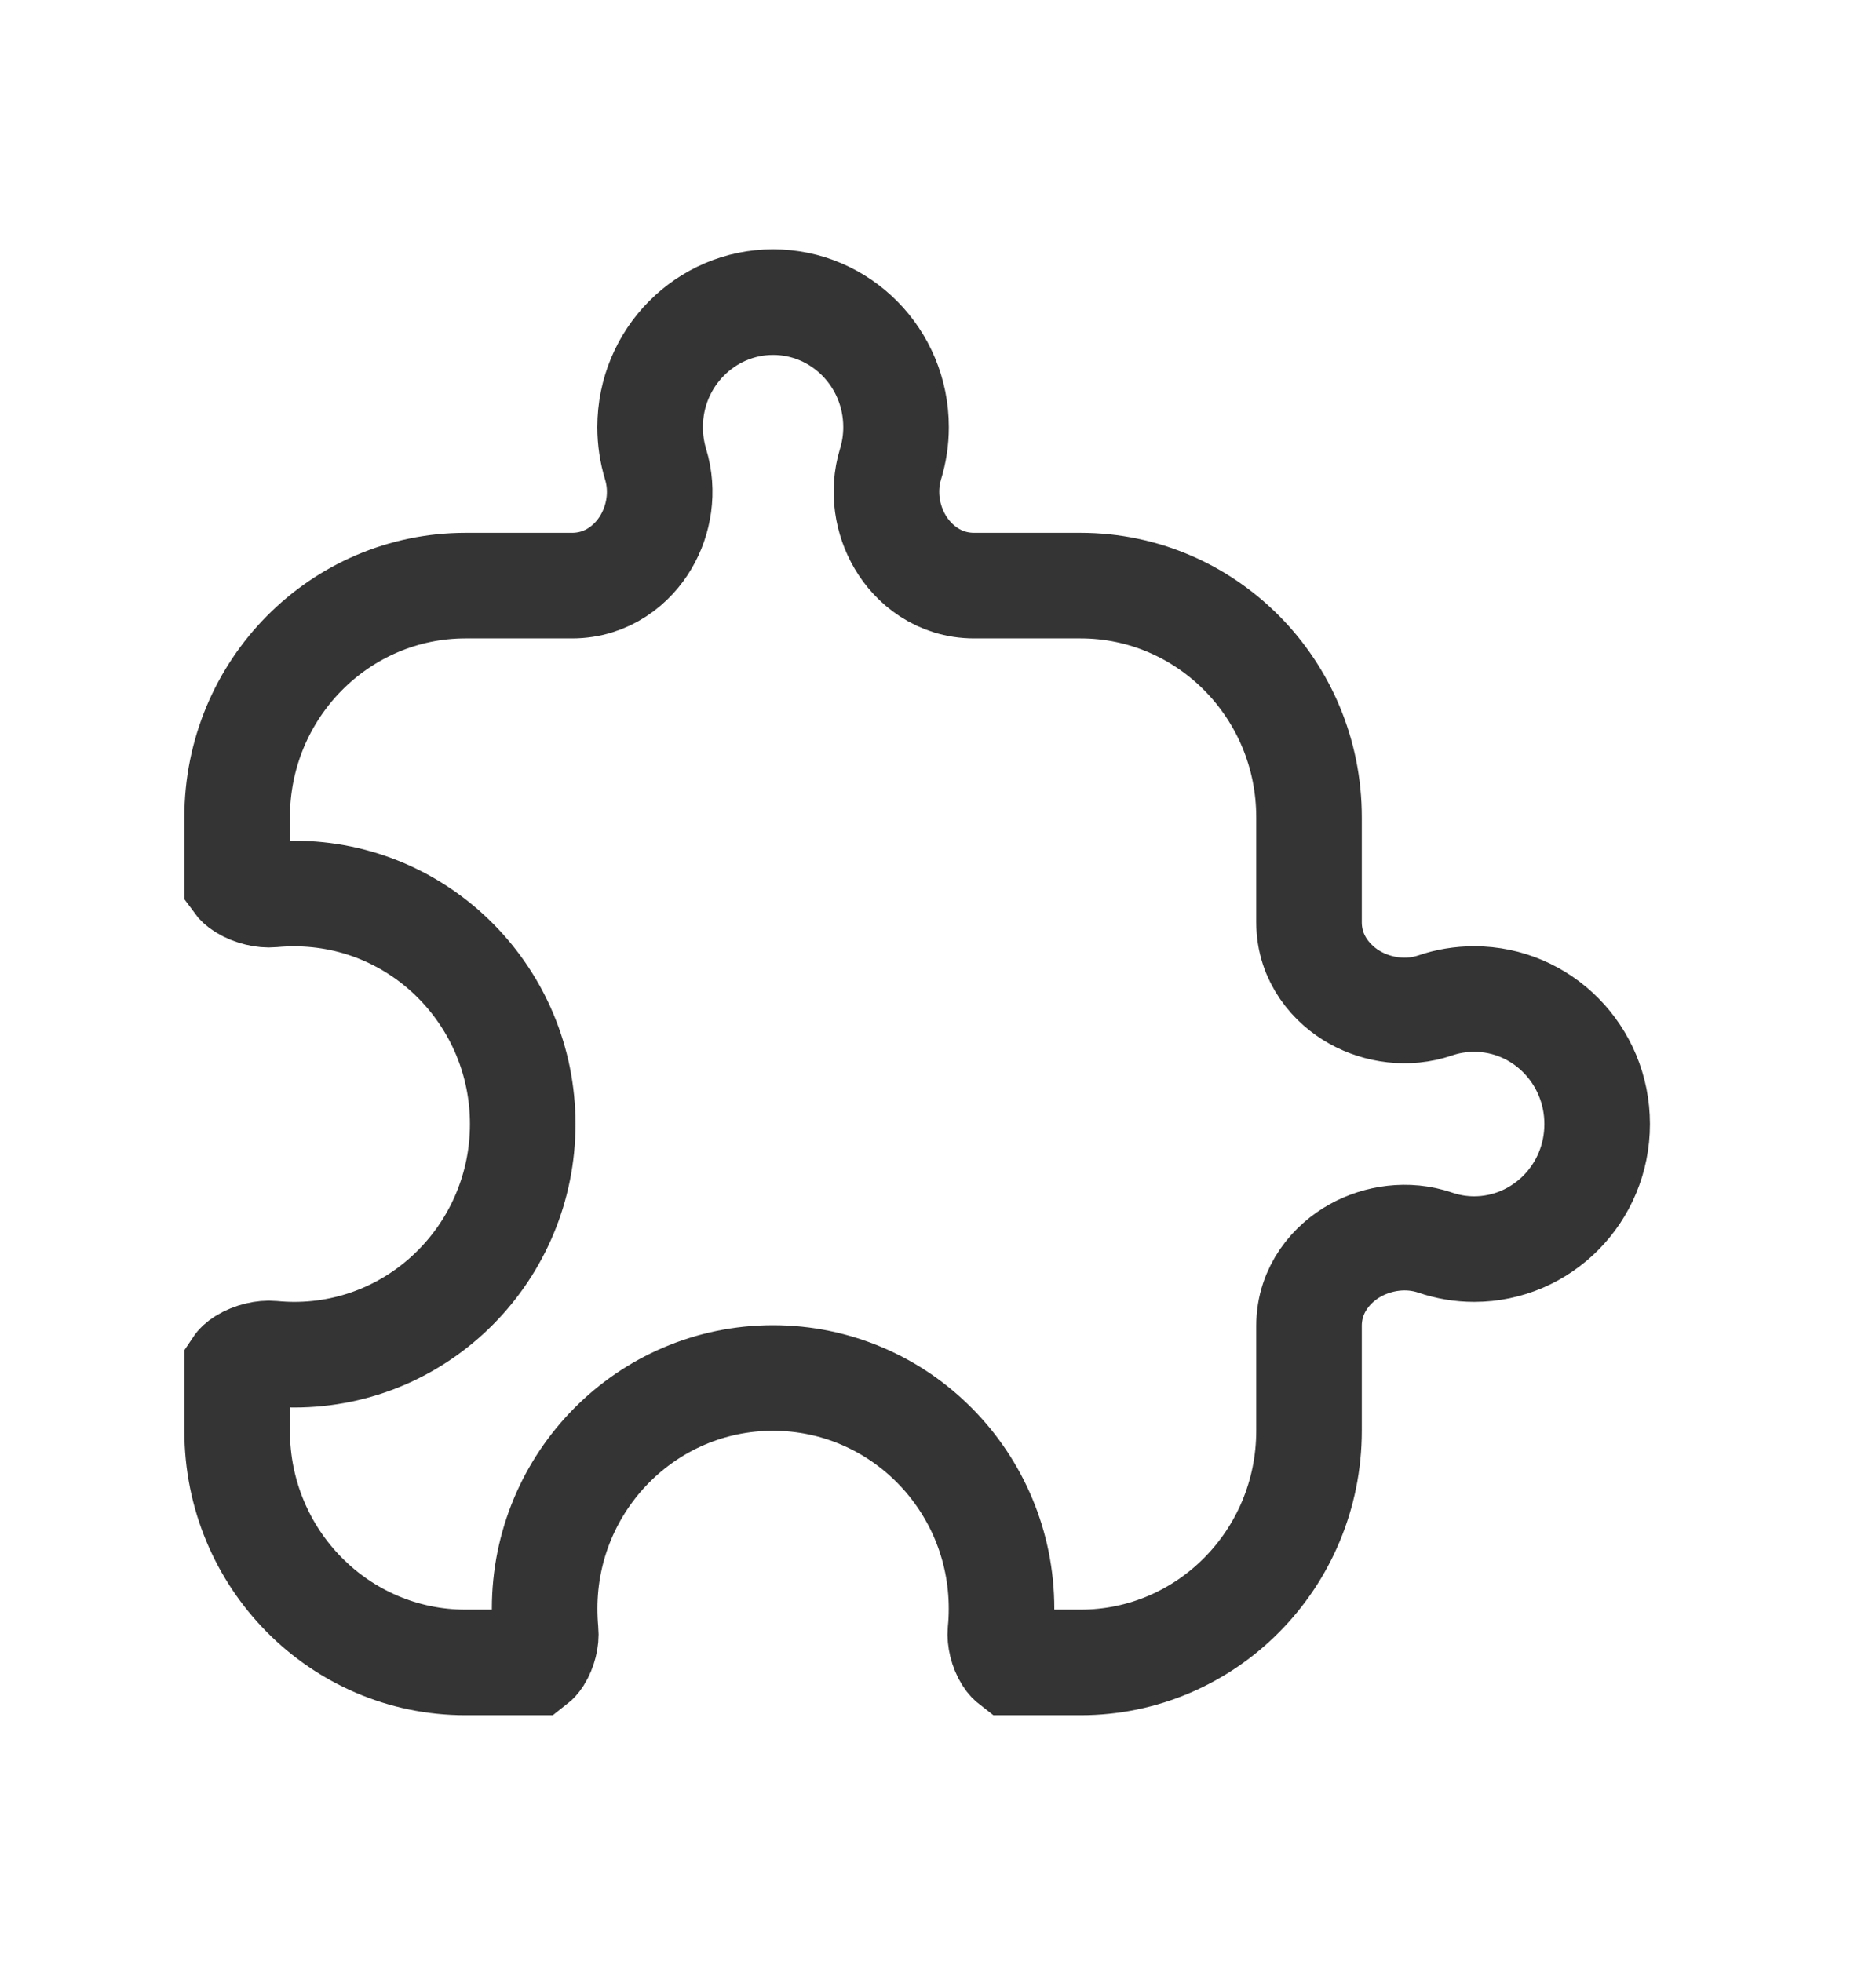
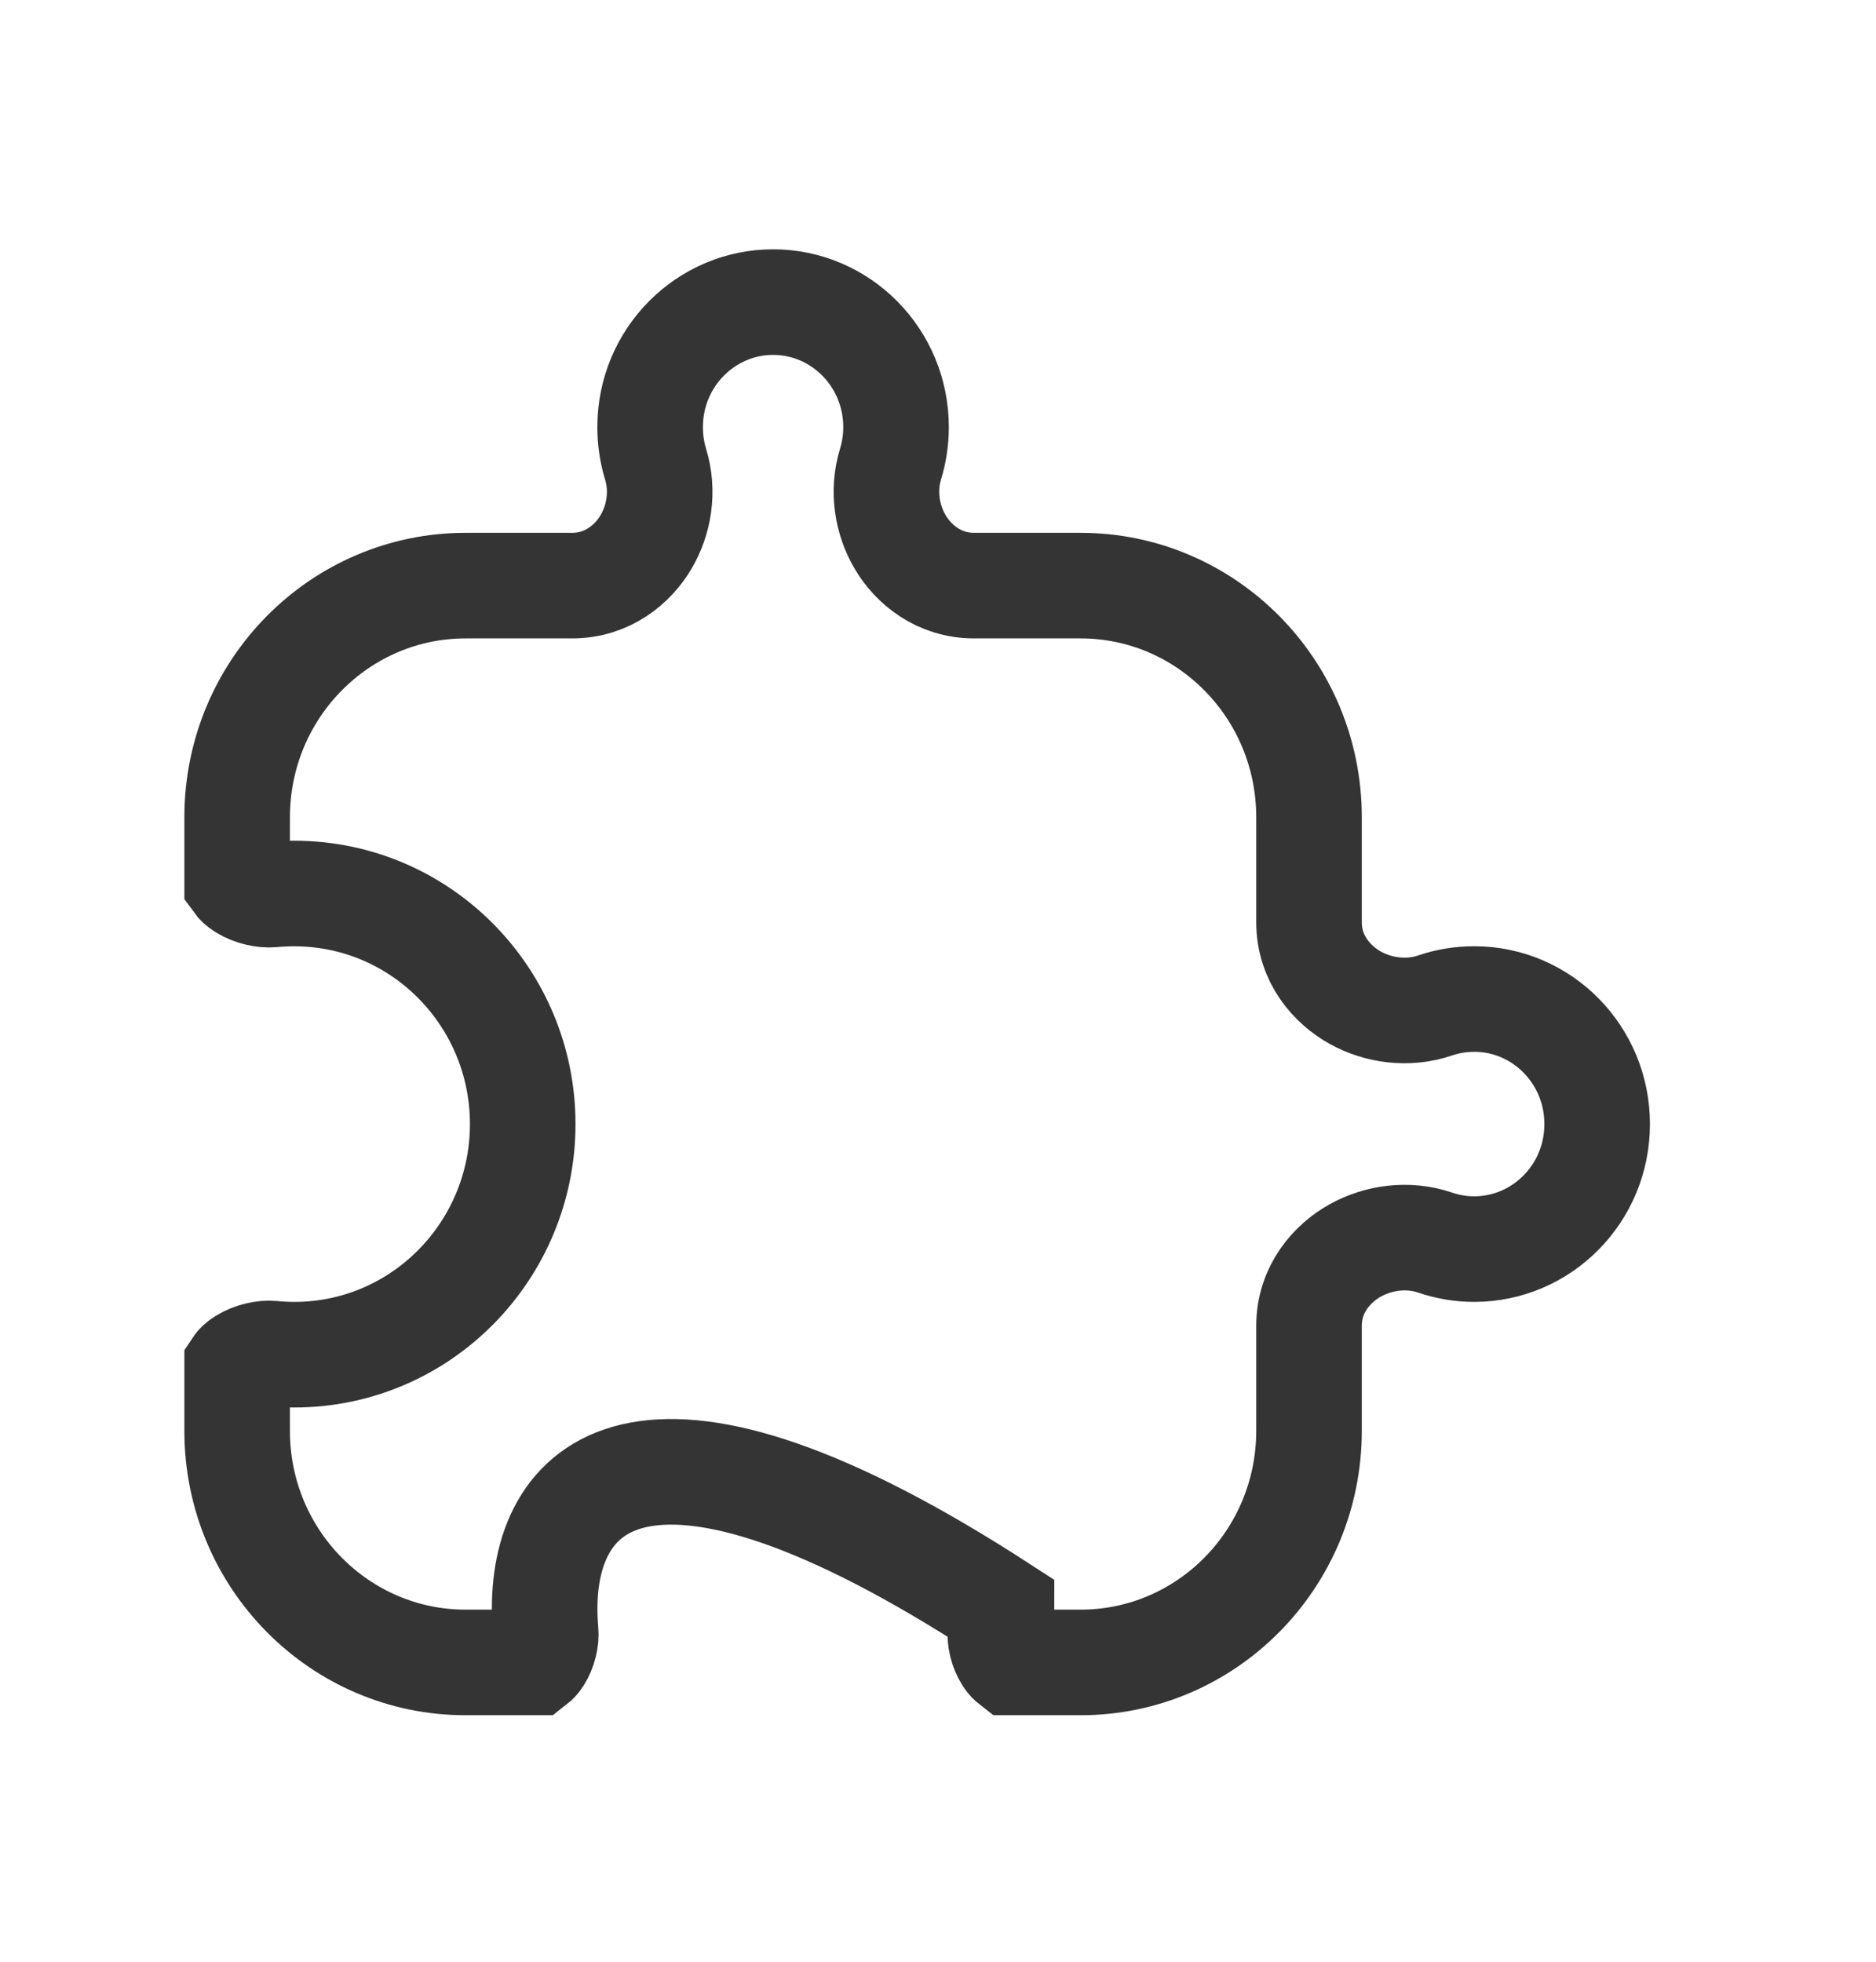
<svg xmlns="http://www.w3.org/2000/svg" width="22" height="23" viewBox="0 0 22 23" fill="none">
-   <path d="M18.73 13.179C18.73 13.995 18.079 14.644 17.289 14.645C17.128 14.645 16.974 14.618 16.831 14.569C16.505 14.458 16.159 14.513 15.894 14.66C15.625 14.809 15.351 15.111 15.351 15.546L15.351 16.775C15.35 18.282 14.145 19.491 12.673 19.491L11.863 19.491C11.854 19.484 11.834 19.468 11.81 19.43C11.751 19.338 11.724 19.216 11.732 19.128C11.741 19.04 11.745 18.95 11.745 18.859C11.745 17.373 10.553 16.157 9.066 16.156C7.58 16.156 6.387 17.373 6.387 18.859C6.387 18.95 6.391 19.04 6.399 19.128C6.408 19.216 6.38 19.338 6.322 19.43C6.298 19.467 6.279 19.484 6.27 19.491L5.459 19.491C3.987 19.491 2.781 18.282 2.781 16.775L2.781 16.018C2.789 16.006 2.808 15.984 2.854 15.955C2.958 15.89 3.096 15.861 3.19 15.87C3.276 15.878 3.363 15.883 3.45 15.883C4.937 15.883 6.13 14.665 6.13 13.179C6.13 11.693 4.937 10.476 3.45 10.476C3.363 10.476 3.276 10.48 3.19 10.488C3.096 10.497 2.958 10.468 2.854 10.403C2.808 10.374 2.789 10.352 2.781 10.341L2.781 9.583C2.781 8.076 3.987 6.866 5.459 6.866L6.708 6.866C7.123 6.866 7.422 6.617 7.576 6.354C7.728 6.097 7.786 5.762 7.688 5.442C7.647 5.306 7.624 5.16 7.624 5.008C7.624 4.192 8.277 3.542 9.066 3.542C9.856 3.542 10.508 4.192 10.508 5.008C10.508 5.16 10.485 5.306 10.443 5.442C10.346 5.762 10.404 6.097 10.556 6.354C10.71 6.617 11.009 6.866 11.424 6.866L12.673 6.866C14.145 6.866 15.351 8.076 15.351 9.583L15.351 10.812C15.351 11.247 15.625 11.549 15.894 11.698C16.159 11.845 16.505 11.899 16.831 11.788C16.974 11.739 17.128 11.713 17.289 11.713C18.079 11.713 18.73 12.363 18.73 13.179Z" stroke="#343434" stroke-width="1.238" />
+   <path d="M18.73 13.179C18.73 13.995 18.079 14.644 17.289 14.645C17.128 14.645 16.974 14.618 16.831 14.569C16.505 14.458 16.159 14.513 15.894 14.66C15.625 14.809 15.351 15.111 15.351 15.546L15.351 16.775C15.35 18.282 14.145 19.491 12.673 19.491L11.863 19.491C11.854 19.484 11.834 19.468 11.81 19.43C11.751 19.338 11.724 19.216 11.732 19.128C11.741 19.04 11.745 18.95 11.745 18.859C7.58 16.156 6.387 17.373 6.387 18.859C6.387 18.95 6.391 19.04 6.399 19.128C6.408 19.216 6.38 19.338 6.322 19.43C6.298 19.467 6.279 19.484 6.27 19.491L5.459 19.491C3.987 19.491 2.781 18.282 2.781 16.775L2.781 16.018C2.789 16.006 2.808 15.984 2.854 15.955C2.958 15.89 3.096 15.861 3.19 15.87C3.276 15.878 3.363 15.883 3.45 15.883C4.937 15.883 6.13 14.665 6.13 13.179C6.13 11.693 4.937 10.476 3.45 10.476C3.363 10.476 3.276 10.48 3.19 10.488C3.096 10.497 2.958 10.468 2.854 10.403C2.808 10.374 2.789 10.352 2.781 10.341L2.781 9.583C2.781 8.076 3.987 6.866 5.459 6.866L6.708 6.866C7.123 6.866 7.422 6.617 7.576 6.354C7.728 6.097 7.786 5.762 7.688 5.442C7.647 5.306 7.624 5.16 7.624 5.008C7.624 4.192 8.277 3.542 9.066 3.542C9.856 3.542 10.508 4.192 10.508 5.008C10.508 5.16 10.485 5.306 10.443 5.442C10.346 5.762 10.404 6.097 10.556 6.354C10.71 6.617 11.009 6.866 11.424 6.866L12.673 6.866C14.145 6.866 15.351 8.076 15.351 9.583L15.351 10.812C15.351 11.247 15.625 11.549 15.894 11.698C16.159 11.845 16.505 11.899 16.831 11.788C16.974 11.739 17.128 11.713 17.289 11.713C18.079 11.713 18.73 12.363 18.73 13.179Z" stroke="#343434" stroke-width="1.238" />
</svg>